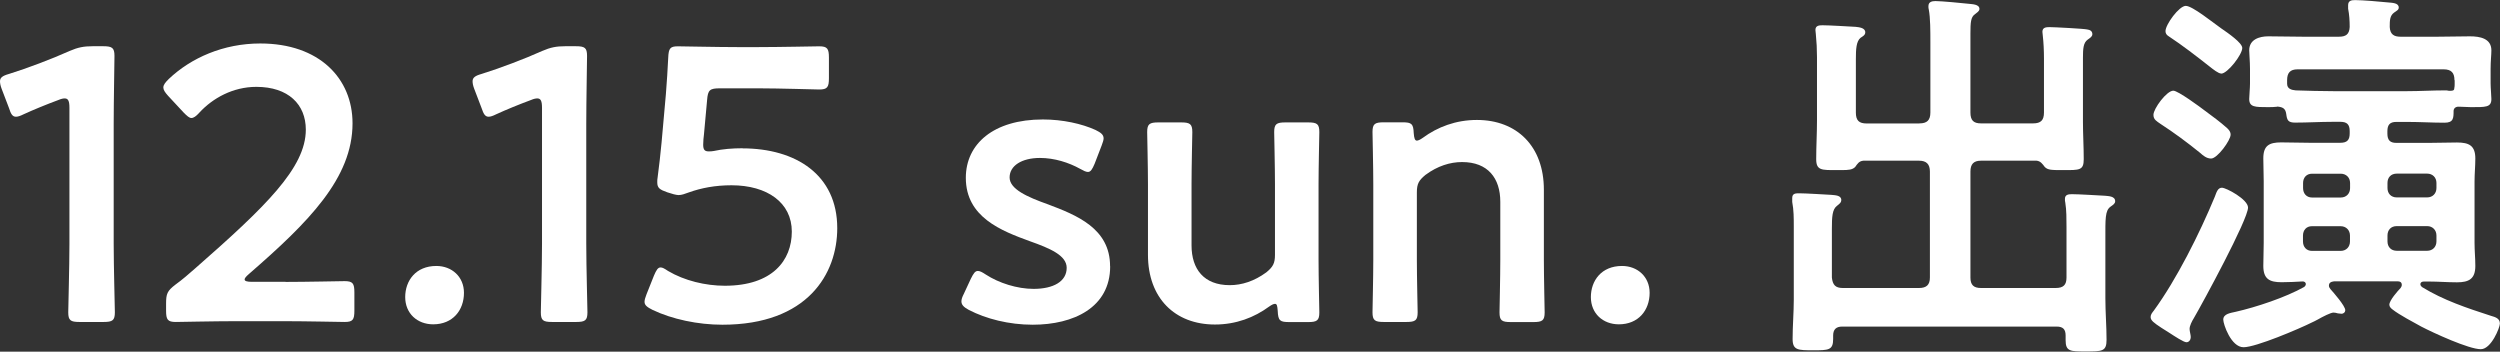
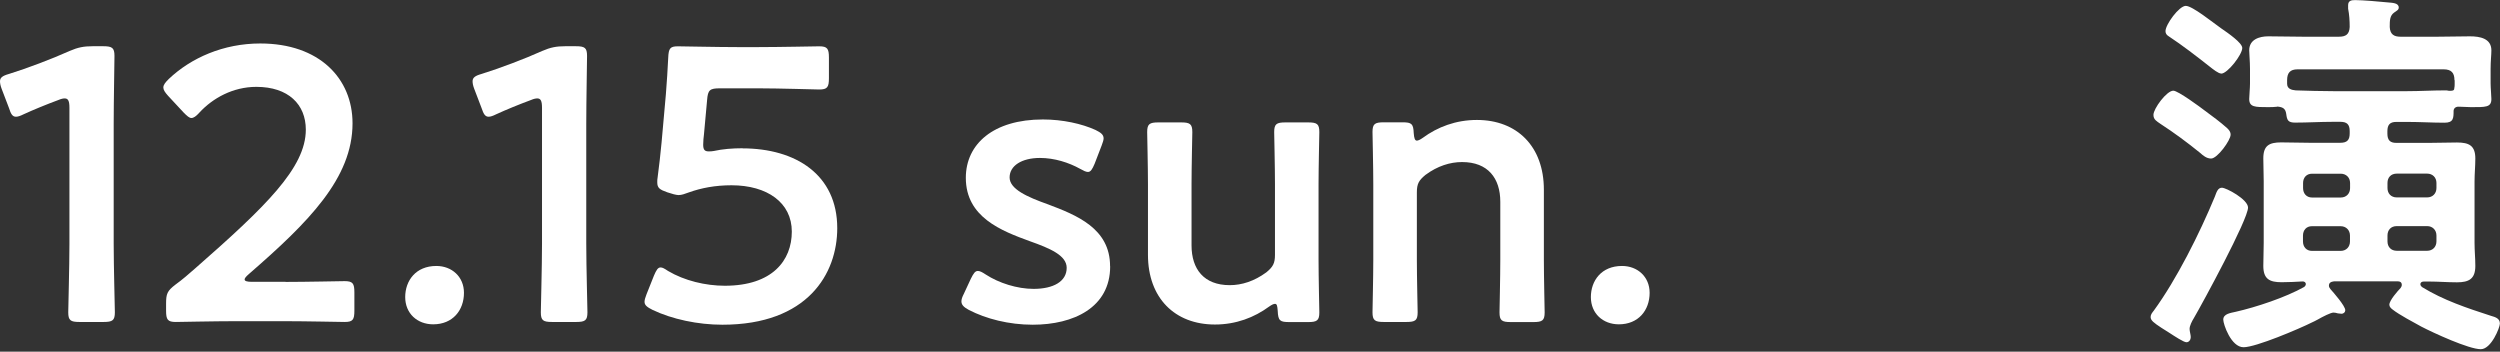
<svg xmlns="http://www.w3.org/2000/svg" id="_レイヤー_2" data-name="レイヤー 2" width="255.3" height="35.91" viewBox="0 0 255.3 35.91">
  <rect x="0" y="0" width="255.3" height="35.91" fill="#333333" stroke="none" />
  <defs>
    <style>
      .cls-1 {
        fill: #fff;
      }
    </style>
  </defs>
  <g id="_情報" data-name="情報">
    <g>
      <path class="cls-1" d="M11.61,24.93c0,2.31.12,6.48.12,6.96,0,.83-.24.99-1.15.99h-2.46c-.92,0-1.15-.16-1.15-.99,0-.48.12-4.65.12-6.96v-13.92c0-.68-.12-.96-.48-.96-.16,0-.36.04-.64.16-1.19.44-2.54.99-3.58,1.47-.32.16-.56.24-.76.24-.36,0-.52-.28-.71-.88l-.76-1.99c-.12-.32-.16-.56-.16-.75,0-.36.24-.56.92-.75,1.91-.6,4.33-1.51,6.2-2.35.83-.36,1.43-.48,2.35-.48h1.07c.91,0,1.15.16,1.15.99,0,.6-.08,4.65-.08,6.96v12.25Z" />
      <path class="cls-1" d="M29.16,28.79c2.03,0,5.77-.08,6.04-.08.83,0,.99.24.99,1.15v1.87c0,.92-.16,1.15-.99,1.15-.28,0-4.02-.08-6.04-.08h-5.17c-2.03,0-5.77.08-6.04.08-.83,0-.99-.24-.99-1.15v-.71c0-1.03.12-1.31.95-1.95.72-.52,1.35-1.07,2.03-1.67,7.16-6.28,11.29-10.26,11.29-14.16,0-2.58-1.79-4.37-5.05-4.37-2.39,0-4.45,1.15-5.81,2.62-.36.4-.6.56-.83.56-.2,0-.44-.2-.79-.56l-1.59-1.71c-.32-.36-.48-.6-.48-.84,0-.28.2-.52.56-.88,2.27-2.15,5.57-3.62,9.34-3.62,6.04,0,9.42,3.58,9.42,8.15,0,5.61-4.49,10.1-10.58,15.39-.32.28-.44.44-.44.56,0,.16.24.24.72.24h3.46Z" />
      <path class="cls-1" d="M47.38,29.9c0,1.79-1.15,3.22-3.14,3.22-1.63,0-2.86-1.11-2.86-2.78s1.07-3.18,3.18-3.18c1.59,0,2.82,1.11,2.82,2.74Z" />
      <path class="cls-1" d="M59.87,24.93c0,2.31.12,6.48.12,6.96,0,.83-.24.99-1.15.99h-2.46c-.92,0-1.15-.16-1.15-.99,0-.48.12-4.65.12-6.96v-13.92c0-.68-.12-.96-.48-.96-.16,0-.36.04-.64.16-1.19.44-2.54.99-3.58,1.47-.32.16-.56.24-.75.24-.36,0-.52-.28-.72-.88l-.76-1.99c-.12-.32-.16-.56-.16-.75,0-.36.24-.56.92-.75,1.91-.6,4.33-1.51,6.2-2.35.83-.36,1.43-.48,2.35-.48h1.07c.92,0,1.15.16,1.15.99,0,.6-.08,4.65-.08,6.96v12.25Z" />
      <path class="cls-1" d="M75.8,15.15c5.49,0,9.7,2.71,9.7,8.15,0,4.65-3.02,9.86-11.73,9.86-2.5,0-5.13-.56-7.12-1.51-.56-.28-.83-.48-.83-.83,0-.2.08-.44.2-.76l.76-1.91c.24-.56.4-.84.68-.84.2,0,.4.12.76.36,1.67.99,3.82,1.51,5.8,1.51,4.85,0,6.84-2.58,6.84-5.53s-2.5-4.73-6.16-4.73c-1.67,0-3.1.28-4.33.72-.44.16-.75.28-1.07.28-.24,0-.68-.12-1.15-.28-.79-.28-1.03-.44-1.03-1.03,0-.16,0-.32.04-.52.16-1.19.28-2.31.4-3.54l.44-4.93c.08-1.07.2-2.7.24-3.74.04-.95.2-1.15.99-1.15.52,0,4.02.08,6.04.08h2.23c2.03,0,5.88-.08,6.16-.08.83,0,.99.24.99,1.15v2.11c0,.91-.16,1.15-.99,1.15-.28,0-4.13-.12-6.16-.12h-3.98c-1.03,0-1.23.16-1.31,1.19l-.32,3.5c-.04.32-.08.72-.08,1.07,0,.52.16.68.56.68.16,0,.32,0,.52-.04.91-.2,1.91-.28,2.94-.28Z" />
      <path class="cls-1" d="M113.37,27.2c0,4.21-3.74,5.96-7.91,5.96-2.43,0-4.77-.6-6.52-1.51-.52-.28-.76-.52-.76-.88,0-.2.08-.44.24-.75l.72-1.55c.28-.56.44-.8.72-.8.2,0,.44.12.8.36,1.35.88,3.22,1.47,4.89,1.47,2.03,0,3.38-.76,3.38-2.15,0-1.27-1.71-1.99-3.74-2.71-2.94-1.07-6.56-2.46-6.56-6.48,0-3.46,2.82-5.96,7.87-5.96,2.03,0,3.98.44,5.37,1.07.56.28.83.48.83.87,0,.16-.08.4-.2.72l-.72,1.87c-.24.56-.4.83-.68.83-.2,0-.44-.12-.8-.32-1.15-.64-2.62-1.11-4.1-1.11-1.87,0-3.1.8-3.1,1.99s1.79,1.99,3.9,2.74c2.94,1.11,6.36,2.46,6.36,6.32Z" />
      <path class="cls-1" d="M131.67,32.89c-.95,0-1.15-.12-1.19-1.15-.04-.52-.08-.71-.28-.71-.12,0-.32.08-.6.28-1.51,1.11-3.38,1.83-5.53,1.83-4.1,0-6.84-2.71-6.84-7.12v-7.2c0-1.75-.08-5.05-.08-5.33,0-.83.24-.99,1.15-.99h2.31c.91,0,1.15.16,1.15.99,0,.28-.08,3.58-.08,5.33v6.24c0,2.43,1.27,4.06,3.9,4.06,1.23,0,2.5-.4,3.74-1.31.68-.56.88-.92.88-1.79v-7.2c0-1.75-.08-5.05-.08-5.33,0-.83.24-.99,1.15-.99h2.31c.92,0,1.15.16,1.15.99,0,.28-.08,3.58-.08,5.33v7.71c0,1.79.08,5.09.08,5.37,0,.83-.24.99-1.15.99h-1.91Z" />
      <path class="cls-1" d="M144.69,26.52c0,1.79.08,5.09.08,5.37,0,.83-.24.99-1.15.99h-2.31c-.91,0-1.15-.16-1.15-.99,0-.28.08-3.58.08-5.37v-7.67c0-1.79-.08-5.09-.08-5.37,0-.83.24-.99,1.15-.99h1.91c.95,0,1.11.16,1.15,1.11.04.52.12.76.32.76.12,0,.32-.08.6-.28,1.51-1.11,3.38-1.83,5.53-1.83,4.1,0,6.84,2.7,6.84,7.12v7.16c0,1.79.08,5.09.08,5.37,0,.83-.24.99-1.15.99h-2.31c-.92,0-1.15-.16-1.15-.99,0-.28.08-3.58.08-5.37v-5.92c0-2.42-1.27-4.06-3.9-4.06-1.23,0-2.51.4-3.74,1.31-.68.56-.88.91-.88,1.79v6.88Z" />
      <path class="cls-1" d="M168.46,29.9c0,1.79-1.15,3.22-3.14,3.22-1.63,0-2.86-1.11-2.86-2.78s1.07-3.18,3.18-3.18c1.59,0,2.82,1.11,2.82,2.74Z" />
-       <path class="cls-1" d="M196.02,12.6c.76,0,1.11-.32,1.11-1.11v-7.16c0-1.15,0-2.5-.16-3.34-.04-.12-.04-.24-.04-.36,0-.44.36-.52.72-.52.56,0,2.74.2,3.42.28.32.04,1.07.04,1.07.52,0,.24-.24.36-.48.56-.4.28-.44.83-.44,1.95v8.07c0,.8.32,1.11,1.07,1.11h5.33c.79,0,1.11-.32,1.11-1.11v-5.49c0-.8-.04-1.67-.12-2.35,0-.12-.04-.28-.04-.4,0-.44.36-.48.72-.48.48,0,3.54.16,3.86.24.28.04.52.16.52.48,0,.24-.2.36-.48.56-.44.32-.48.91-.48,1.87v6.52c0,1.27.08,2.54.08,3.82,0,1.15-.44,1.11-2.07,1.11-1.23,0-1.59,0-1.91-.32-.24-.32-.44-.6-.83-.64h-5.69c-.75,0-1.07.36-1.07,1.11v10.82c0,.75.32,1.07,1.07,1.07h7.63c.8,0,1.11-.32,1.11-1.07v-5.17c0-.83,0-1.71-.12-2.46-.04-.12-.04-.28-.04-.4,0-.44.36-.48.72-.48.68,0,2.62.12,3.38.16.36.04,1.03.04,1.03.56,0,.24-.2.36-.48.56-.56.4-.52,1.27-.52,3.3v6.04c0,1.43.12,2.86.12,4.25,0,1.19-.44,1.19-2.15,1.19-1.55,0-2.03,0-2.03-1.15v-.48c0-.64-.28-.91-.91-.91h-21.91c-.6,0-.92.28-.92.91v.36c0,1.15-.48,1.15-2.03,1.15s-2.11,0-2.11-1.15c0-1.35.12-2.7.12-4.02v-7.44c0-.88,0-1.71-.16-2.54v-.4c0-.48.36-.48.72-.48.64,0,2.58.12,3.3.16.36.04.99.04.99.52,0,.28-.2.4-.44.6-.48.36-.52,1.11-.52,2.35v4.97c.08.75.36,1.07,1.11,1.07h7.79c.76,0,1.11-.32,1.11-1.07v-10.82c0-.76-.36-1.11-1.11-1.11h-5.69c-.44.04-.6.32-.83.64-.28.28-.64.32-1.39.32h-.52c-1.51,0-2.07.04-2.07-1.11,0-1.31.08-2.67.08-3.98v-6.44c0-.79-.04-1.59-.12-2.38,0-.12-.04-.24-.04-.4,0-.44.36-.48.72-.48.68,0,2.62.12,3.38.16.32.04.99.08.99.56,0,.28-.24.4-.48.56-.44.36-.48,1.15-.48,2.19v5.45c0,.8.32,1.11,1.11,1.11h5.33Z" />
      <path class="cls-1" d="M229.57,21.19c0,1.23-4.65,9.78-5.53,11.29-.2.32-.44.79-.44,1.11,0,.24.12.6.12.84s-.16.52-.44.52-1.19-.6-1.79-.99c-.24-.16-.52-.32-.76-.48-.79-.52-1.11-.76-1.11-1.11,0-.24.16-.44.32-.64,2.35-3.22,4.69-7.91,6.24-11.65.16-.4.28-.91.72-.91s2.67,1.19,2.67,2.03ZM225.2,11.33c.76.56,1.51,1.11,2.23,1.75.2.2.36.36.36.68,0,.56-1.35,2.43-1.99,2.43-.48,0-.83-.32-1.15-.6-1.27-1.03-2.62-2.03-4.02-2.94-.4-.28-.72-.44-.72-.92,0-.64,1.35-2.47,2.03-2.47.48,0,2.74,1.67,3.26,2.07ZM226.83,7.51c-.28,0-.79-.4-1.23-.75-1.31-1.03-2.7-2.11-4.14-3.06-.2-.12-.32-.28-.32-.52,0-.68,1.39-2.58,2.07-2.58s2.78,1.71,3.58,2.27c.76.52,2.19,1.51,2.19,2.03,0,.68-1.51,2.62-2.15,2.62ZM232.55,10.9c-.32.04-.64.04-.99.04-1.27,0-1.87,0-1.87-.83,0-.36.08-1.07.08-1.59v-1.47c0-.79-.08-1.55-.08-1.91,0-1.11,1.03-1.43,1.95-1.43,1.19,0,2.39.04,3.58.04h3.62c.72,0,1.07-.24,1.11-.99,0-.64-.04-1.27-.16-1.87v-.36c0-.48.36-.52.72-.52.72,0,2.62.16,3.38.24.4.04,1.07.04,1.07.52,0,.24-.2.32-.48.52-.44.32-.44.83-.44,1.47.04.76.44.99,1.11.99h3.7c1.15,0,2.27-.04,3.38-.04.99,0,2.19.2,2.19,1.43,0,.48-.08,1.07-.08,1.91v1.47c0,.48.08,1.23.08,1.59,0,.87-.6.83-2.11.83-.36,0-.72-.04-1.07-.04-.32-.04-.64.04-.68.4,0,.75,0,1.23-.92,1.23-1.27,0-2.54-.08-3.82-.08h-1.11c-.64,0-.91.28-.91.95v.24c0,.68.28.95.91.95h3.34c.95,0,1.91-.04,2.86-.04,1.23,0,1.87.32,1.87,1.63,0,.79-.08,1.55-.08,2.35v6.28c0,.79.08,1.55.08,2.35,0,1.31-.64,1.67-1.87,1.67-.95,0-1.91-.08-2.86-.08h-.52c-.2,0-.36.08-.36.28,0,.12.08.2.16.28,2.19,1.35,4.61,2.15,7.04,2.94.4.12.92.24.92.79,0,.4-.88,2.62-1.95,2.62-1.23,0-4.85-1.67-6.08-2.31-.79-.44-2.23-1.19-2.94-1.75-.16-.12-.32-.28-.32-.48,0-.44.84-1.39,1.15-1.71.08-.12.12-.2.12-.32,0-.28-.2-.36-.4-.36h-6.52c-.28.04-.52.12-.52.44,0,.16.08.24.16.36.32.36,1.51,1.71,1.51,2.15,0,.2-.16.36-.4.36-.12,0-.24-.04-.36-.04-.12-.04-.32-.08-.44-.08-.28,0-1.07.4-1.63.72-.24.12-.44.24-.56.28-1.27.64-5.73,2.54-7,2.54s-2.07-2.35-2.07-2.82c0-.6.76-.68,1.27-.8,2.11-.48,5.09-1.47,7-2.54.08-.08.16-.16.16-.28,0-.2-.16-.28-.32-.28-.72.04-1.43.08-2.15.08-1.23,0-1.87-.32-1.87-1.67,0-.79.04-1.55.04-2.35v-6.28c0-.79-.04-1.55-.04-2.35,0-1.31.6-1.63,1.83-1.63.96,0,1.91.04,2.9.04h3.14c.68,0,.95-.28.95-.95v-.24c0-.68-.28-.95-.95-.95h-.8c-1.27,0-2.54.08-3.82.08-.72,0-.83-.24-.91-.88-.08-.6-.4-.72-.96-.76ZM250.65,8.19c0-.75-.32-1.11-1.11-1.11h-14.91c-.76,0-1.07.36-1.07,1.11v.36c0,.52.44.64.88.68,1.27.04,2.54.08,3.82.08h7.59c1.27,0,2.54-.08,3.82-.08.16,0,.24,0,.4.04h.2c.2,0,.36-.04.36-.24.04-.16.04-.32.04-.44v-.4ZM239.99,18.69c0-.56-.4-.95-.95-.95h-2.94c-.56,0-.91.4-.91.95v.52c0,.56.36.96.91.96h2.94c.56,0,.95-.4.95-.96v-.52ZM236.09,23.1c-.56,0-.91.4-.91.96v.6c0,.56.36.96.91.96h2.94c.56,0,.95-.4.95-.96v-.6c0-.56-.4-.96-.95-.96h-2.94ZM247.86,20.16c.56,0,.95-.4.95-.96v-.52c0-.56-.4-.95-.95-.95h-3.1c-.6,0-.95.4-.95.95v.52c0,.56.36.96.95.96h3.1ZM243.81,24.65c0,.56.36.96.95.96h3.1c.56,0,.95-.4.95-.96v-.6c0-.56-.4-.96-.95-.96h-3.1c-.6,0-.95.4-.95.96v.6Z" />
    </g>
  </g>
</svg>